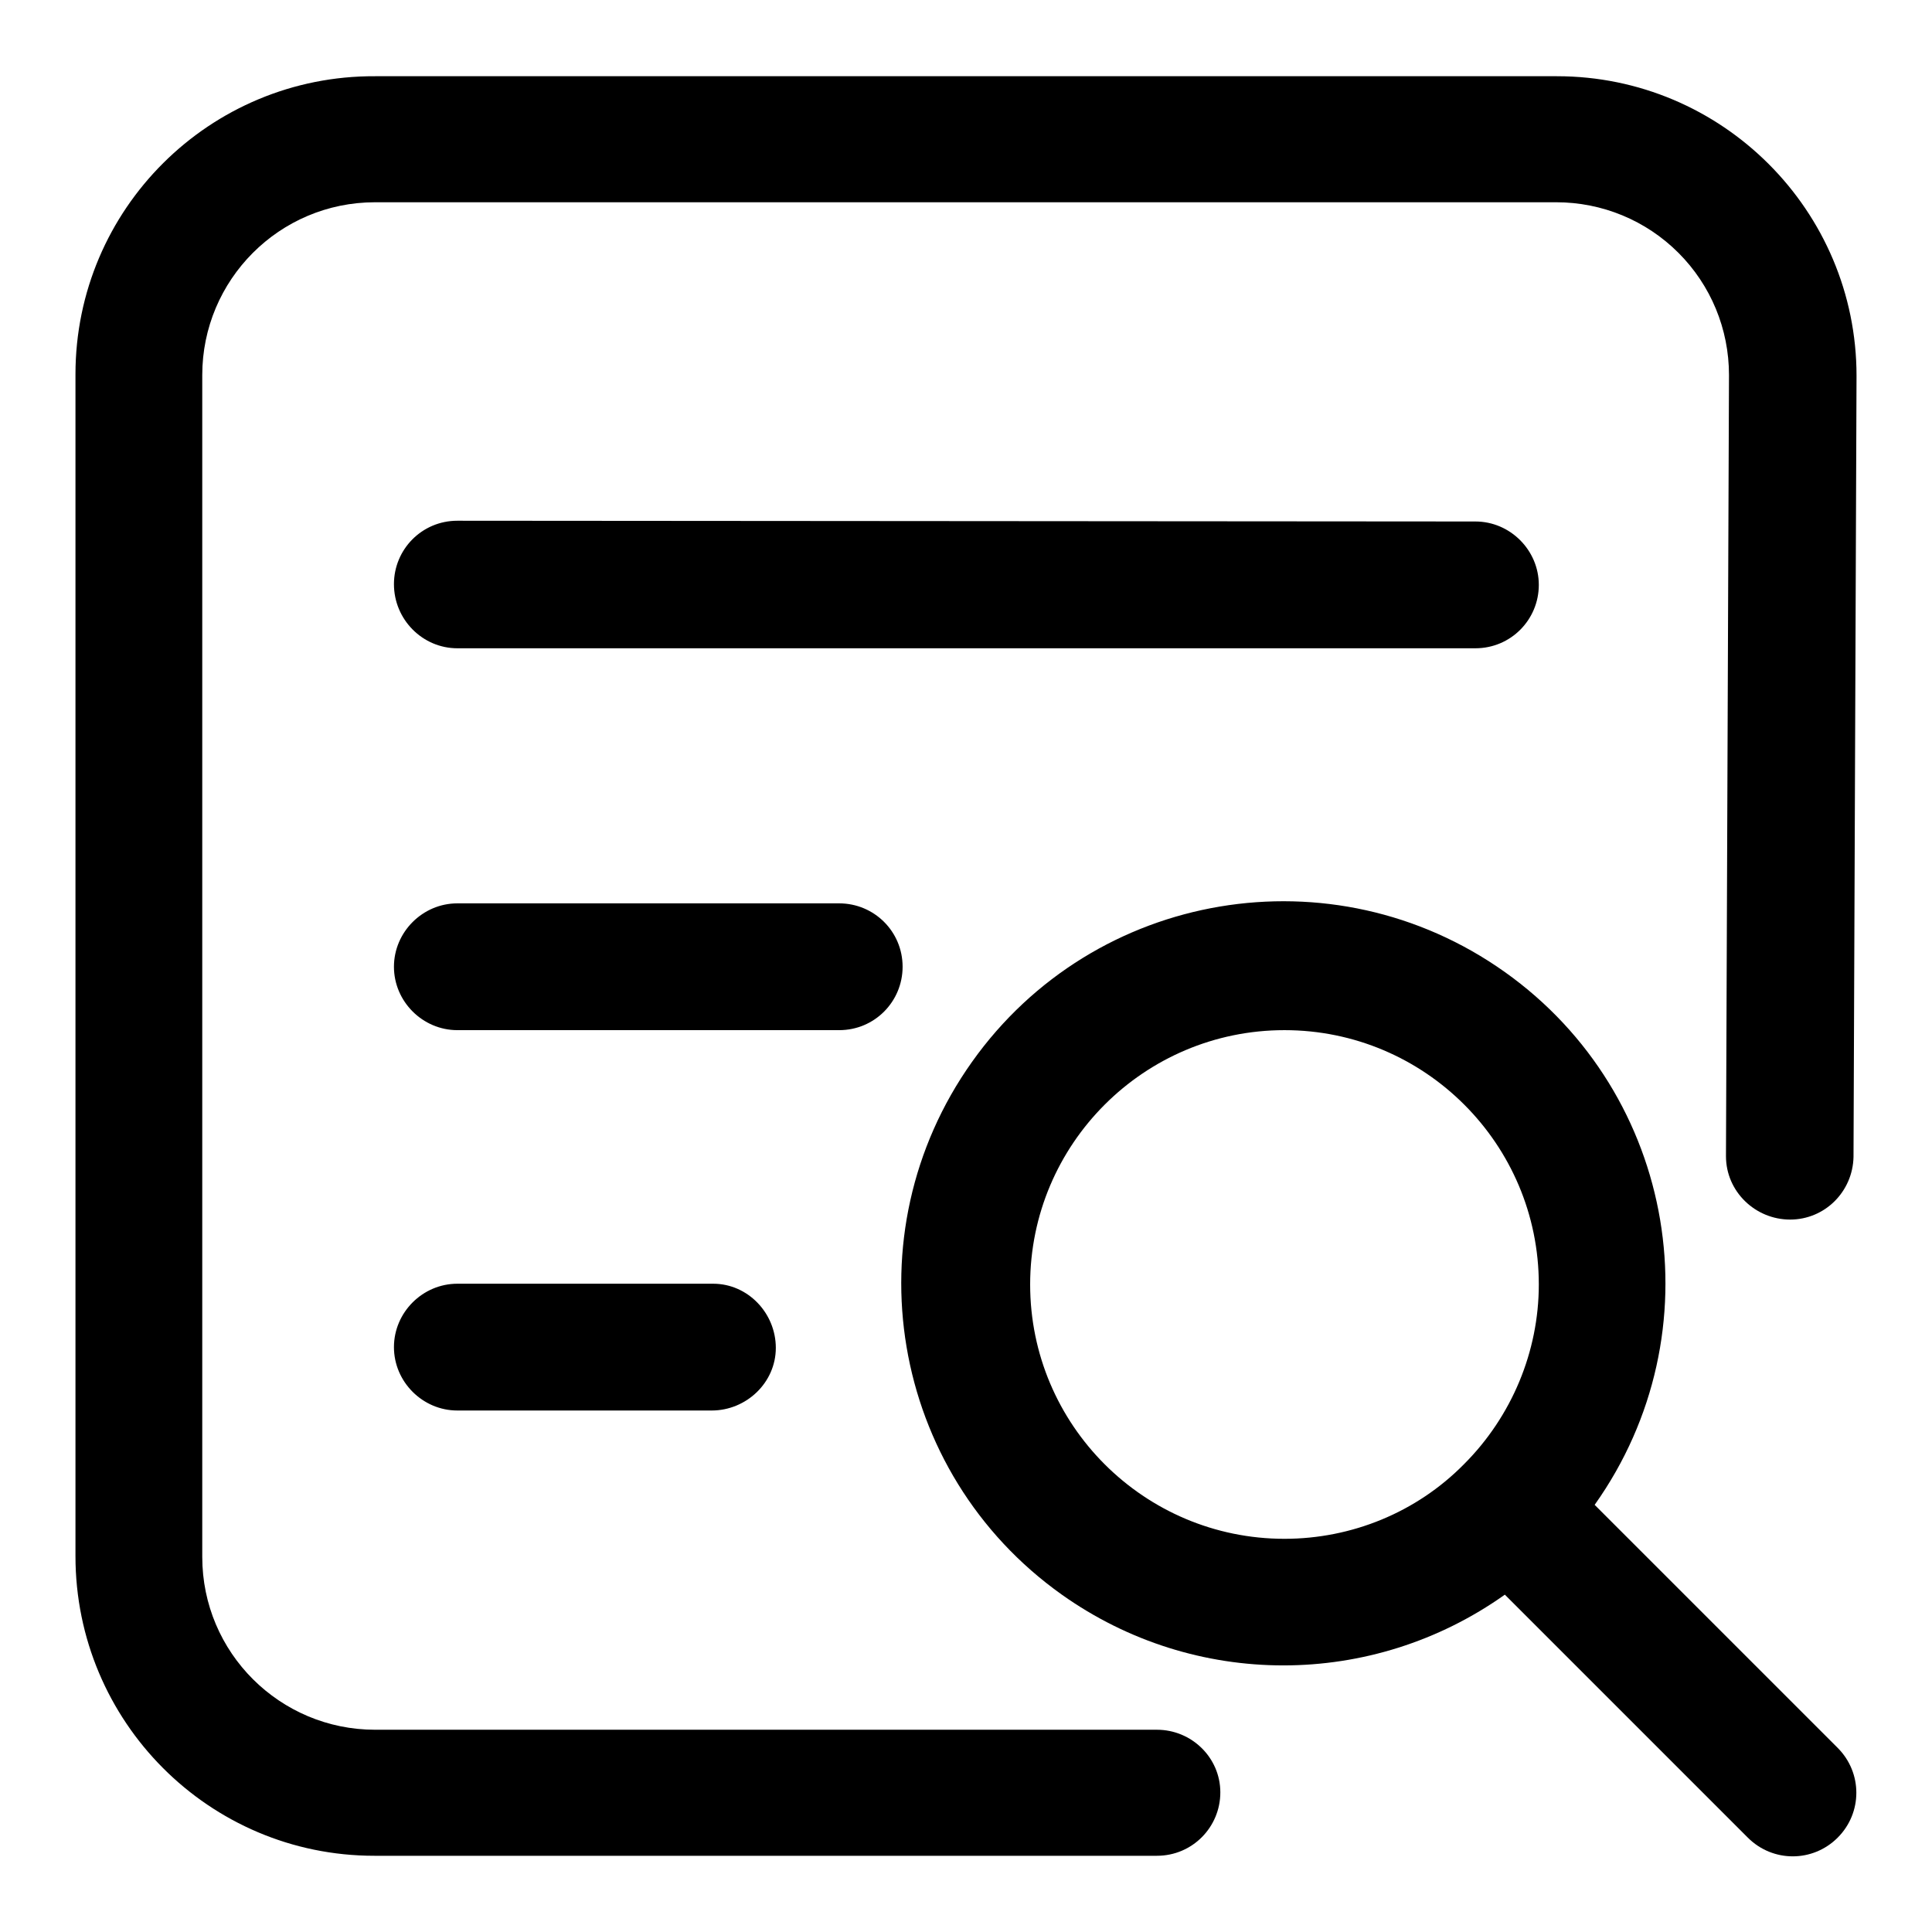
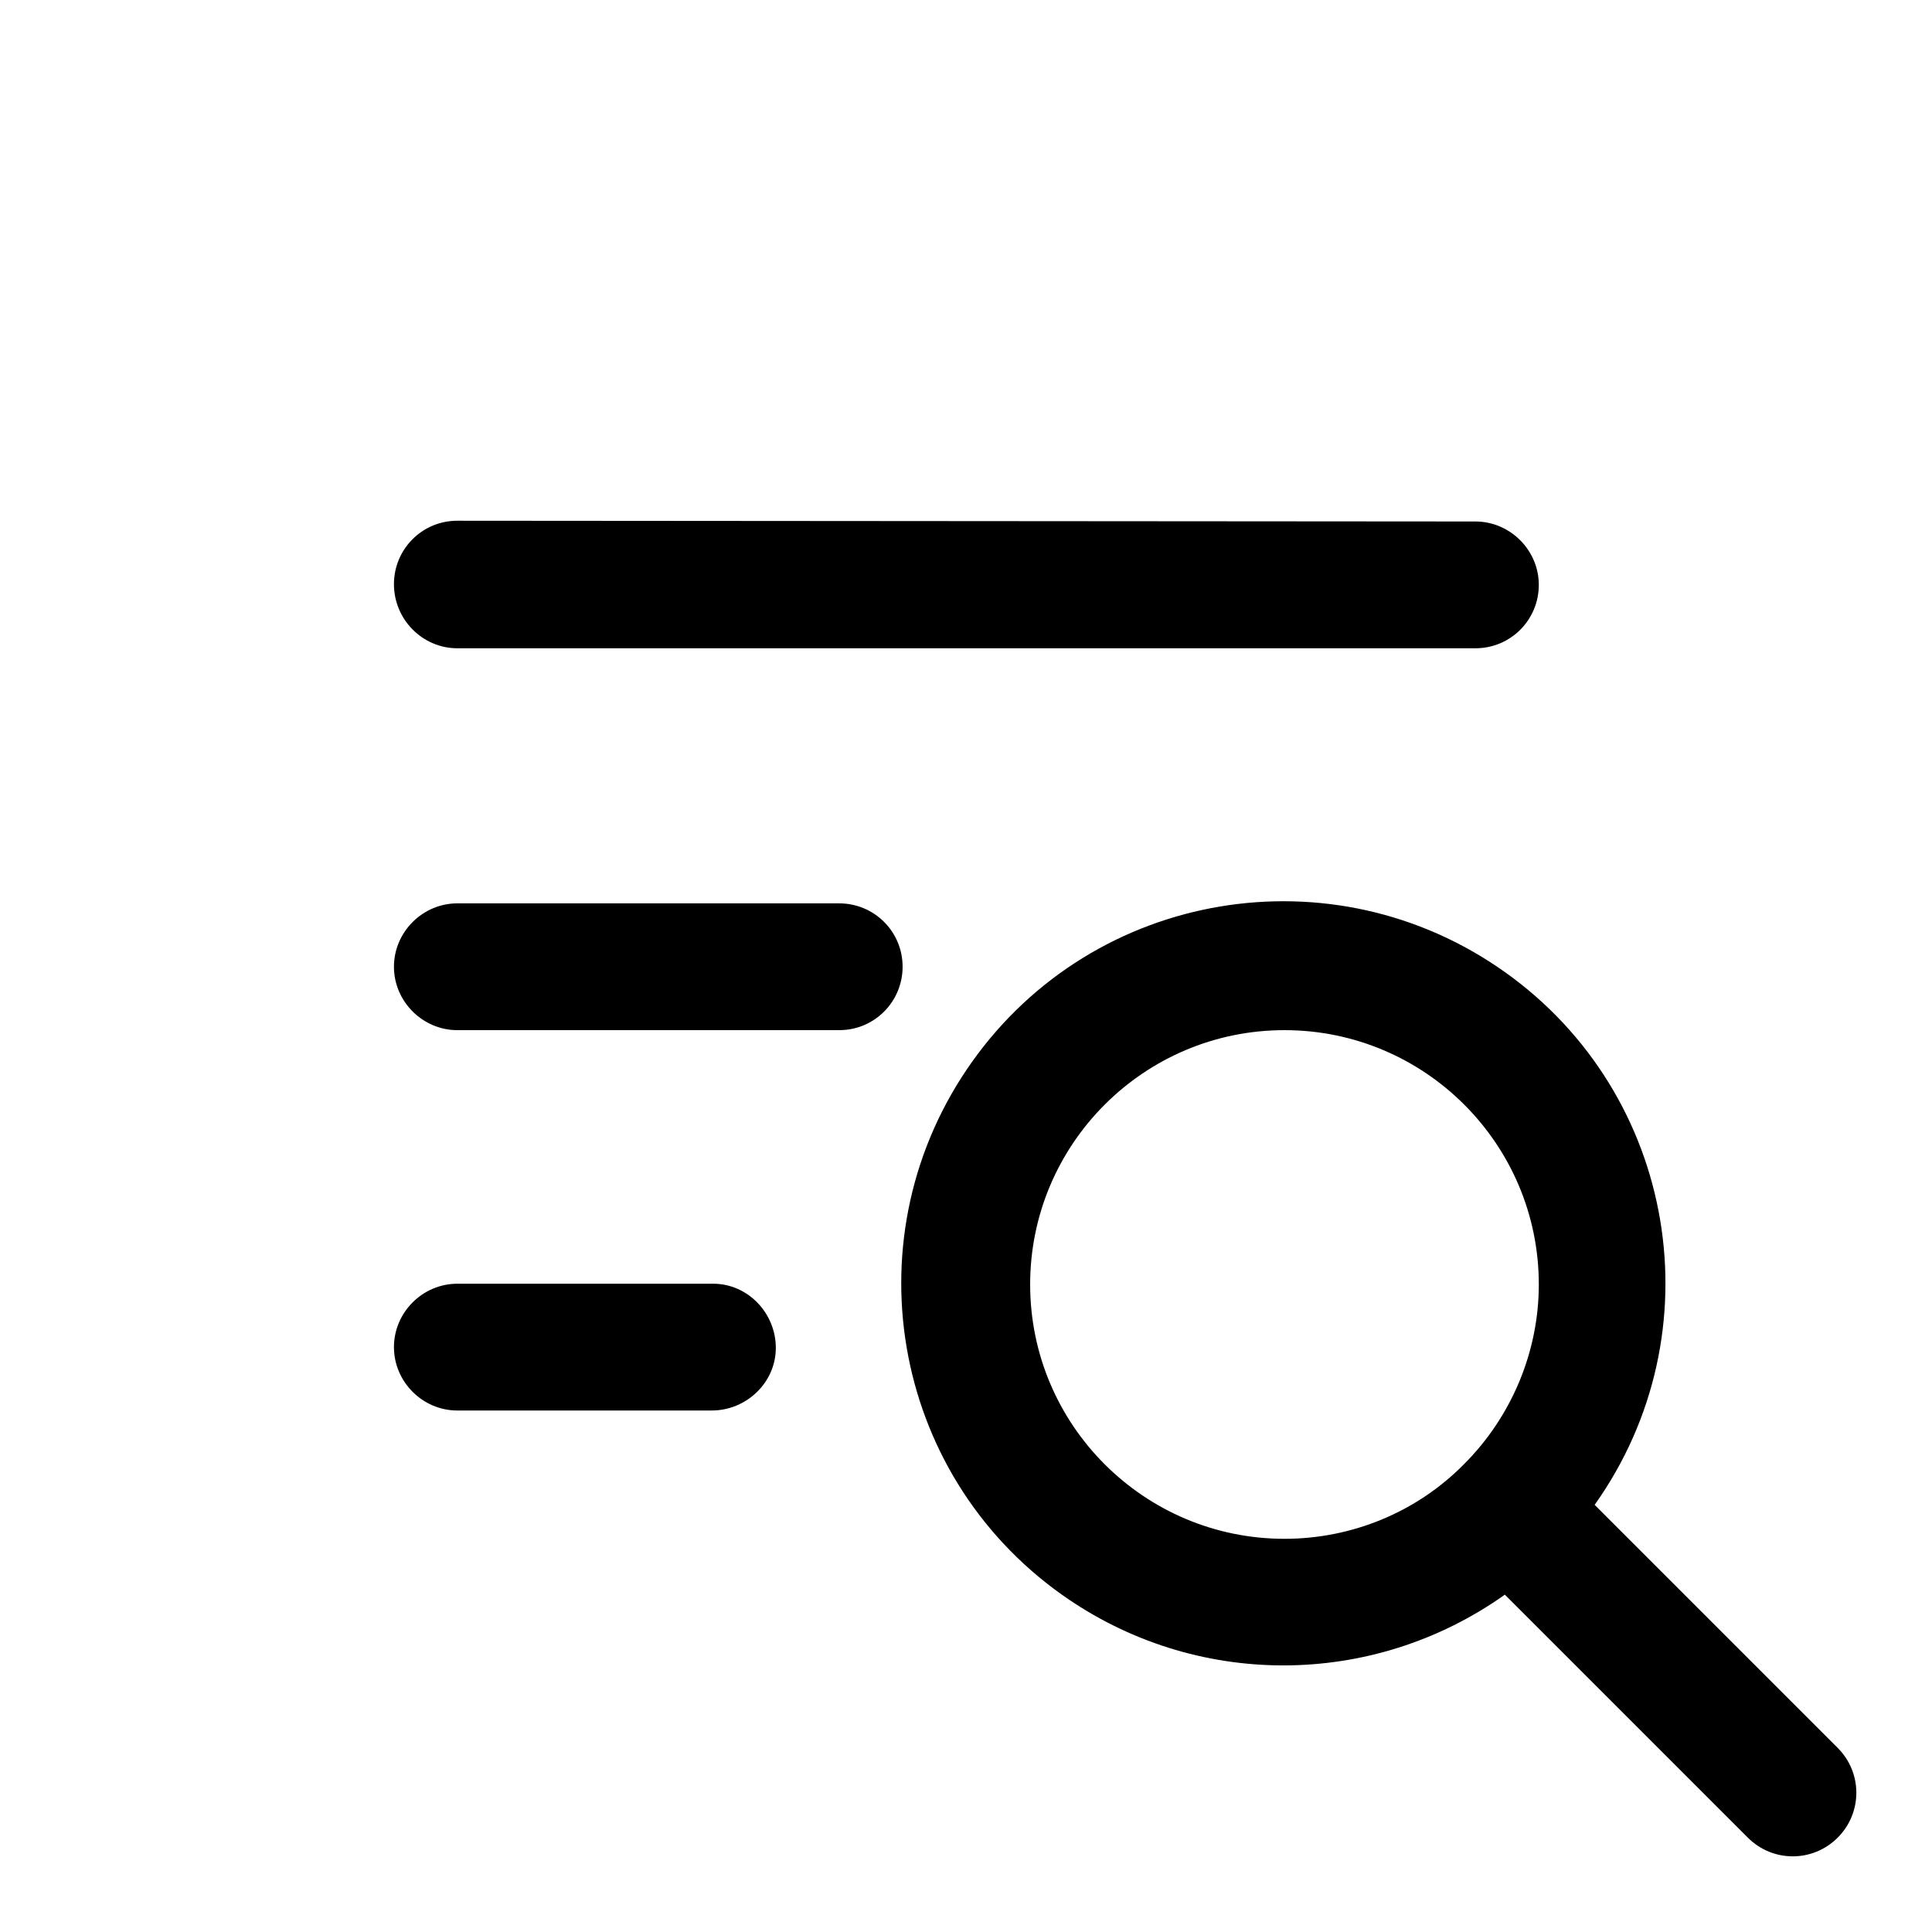
<svg xmlns="http://www.w3.org/2000/svg" version="1.1" x="0px" y="0px" viewBox="0 0 256 256" enable-background="new 0 0 256 256" xml:space="preserve">
  <g>
-     <path fill="#000000" d="M153.3,229.2H49.7c-12.6,0-22.9-10.2-22.9-22.9c0,0,0,0,0,0V49.7c0-12.6,10.2-22.9,22.9-22.9c0,0,0,0,0,0 h156.5c6.1,0,11.9,2.4,16.2,6.7c4.3,4.3,6.7,10.1,6.7,16.2l-0.4,103.5v0c0,4.7,3.9,8.4,8.5,8.4c4.6,0,8.3-3.7,8.4-8.3L246,49.8v0 c0-21.9-17.8-39.7-39.7-39.7c0,0,0,0,0,0H49.7C27.8,10,10,27.7,10,49.6c0,0,0,0.1,0,0.1v156.5c0,21.9,17.7,39.7,39.6,39.7 c0,0,0.1,0,0.1,0h103.6c4.7,0,8.4-3.8,8.4-8.4C161.7,232.9,157.9,229.2,153.3,229.2L153.3,229.2z" />
    <path fill="#000000" d="M243.5,231.6l-32.2-32.2c16.2-22.8,10.9-54.4-11.9-70.6c-22.8-16.2-54.4-10.9-70.6,11.9 c-16.2,22.8-10.9,54.4,11.9,70.6c17.6,12.5,41.1,12.5,58.7,0l32.2,32.2c3.3,3.3,8.6,3.3,11.9,0 C246.8,240.2,246.8,234.9,243.5,231.6L243.5,231.6L243.5,231.6z M170.2,203.9c-18.6,0-33.7-15.1-33.7-33.7 c0-18.6,15.1-33.7,33.7-33.7c18.6,0,33.7,15.1,33.7,33.7c0,8.9-3.6,17.5-9.9,23.8C187.7,200.4,179.1,203.9,170.2,203.9L170.2,203.9 z M195.5,85.9c4.7,0,8.4-3.8,8.4-8.4c0-4.6-3.8-8.4-8.4-8.4L60.6,69c-4.7,0-8.4,3.8-8.4,8.4c0,4.7,3.8,8.5,8.4,8.5L195.5,85.9z  M111.2,136.5c4.7,0,8.4-3.8,8.4-8.4c0-4.7-3.8-8.4-8.4-8.4H60.6c-4.6,0-8.4,3.8-8.4,8.4c0,4.6,3.8,8.4,8.4,8.4l0,0L111.2,136.5z  M60.6,170.1c-4.6,0-8.4,3.8-8.4,8.4c0,4.6,3.8,8.4,8.4,8.4l33.7,0c4.6,0,8.5-3.7,8.5-8.3c0-4.6-3.7-8.5-8.3-8.5 c-0.1,0-0.1,0-0.2,0L60.6,170.1z" />
  </g>
</svg>